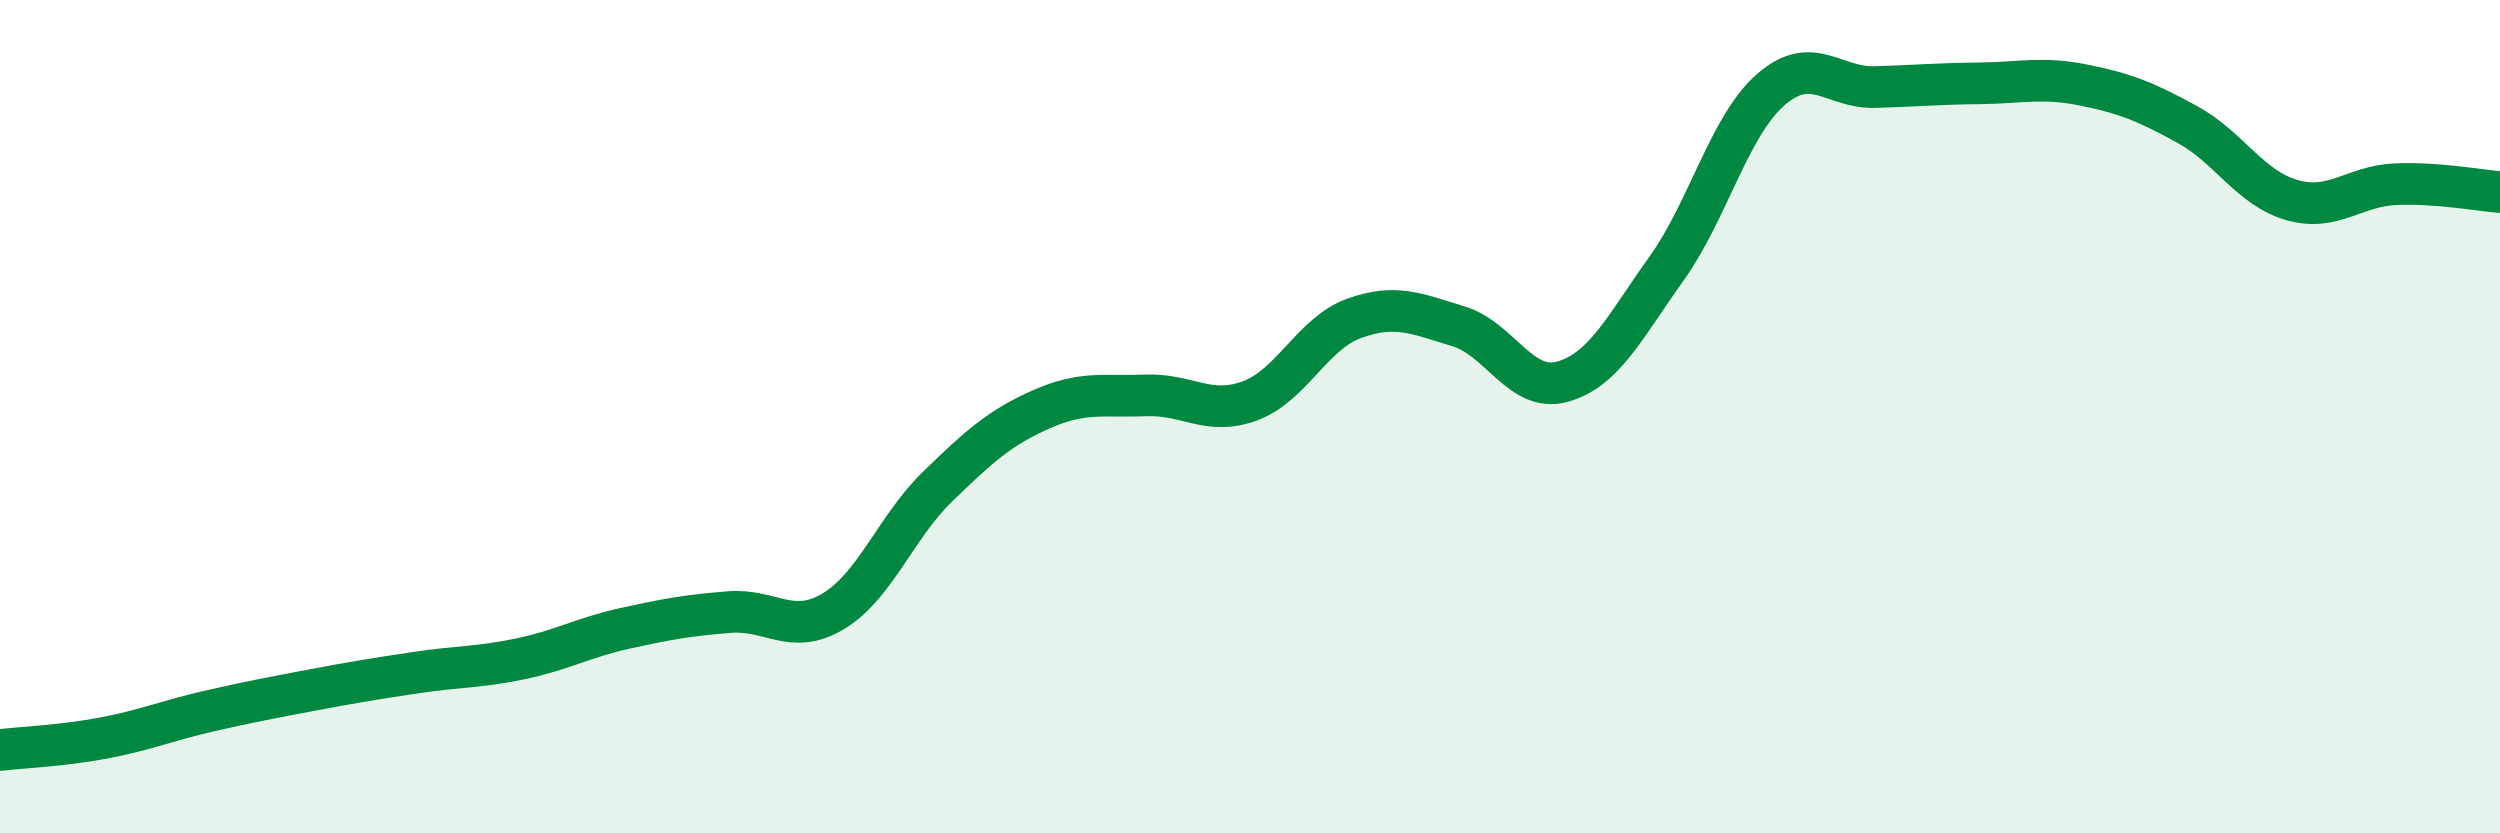
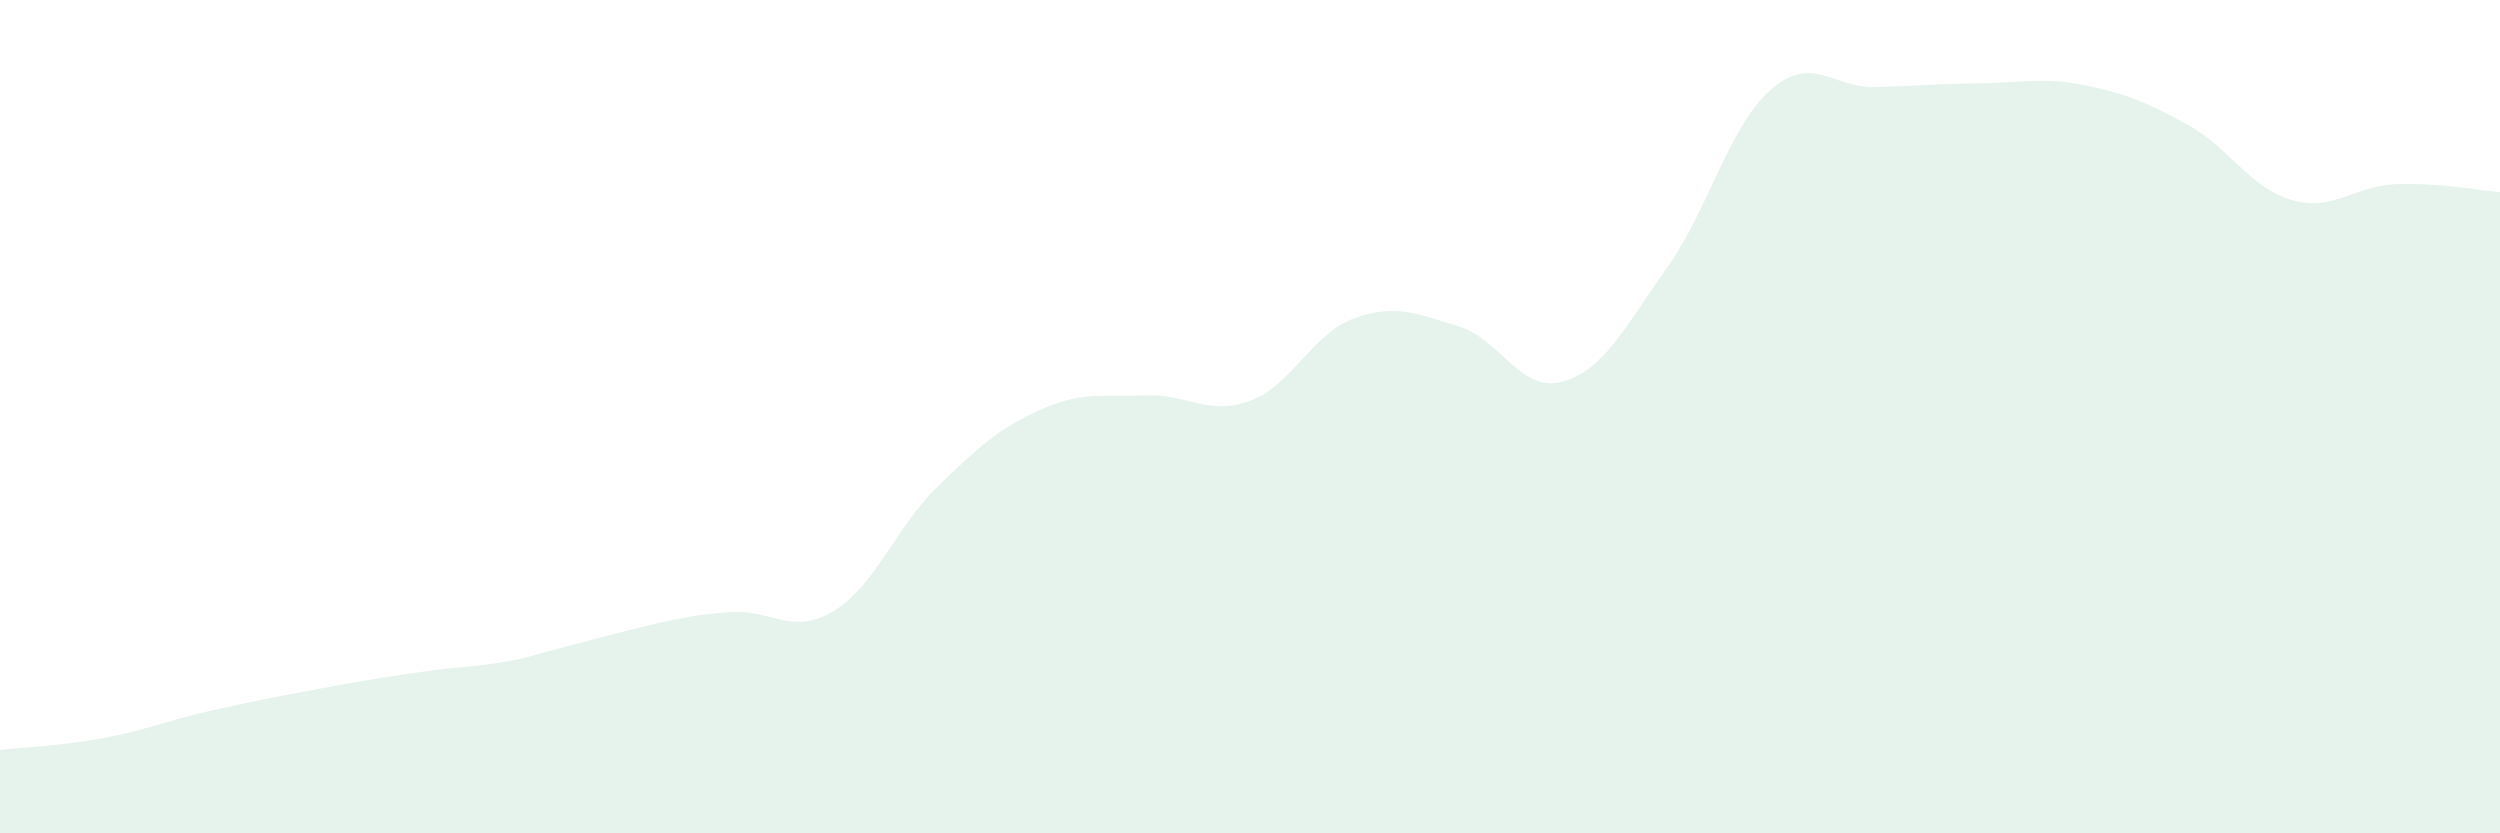
<svg xmlns="http://www.w3.org/2000/svg" width="60" height="20" viewBox="0 0 60 20">
-   <path d="M 0,18 C 0.5,17.94 1.5,17.9 2.5,17.71 C 3.5,17.52 4,17.3 5,17.07 C 6,16.84 6.5,16.75 7.5,16.56 C 8.5,16.37 9,16.29 10,16.14 C 11,15.99 11.5,16.02 12.5,15.81 C 13.5,15.6 14,15.3 15,15.08 C 16,14.86 16.5,14.77 17.5,14.69 C 18.5,14.61 19,15.27 20,14.67 C 21,14.07 21.5,12.65 22.5,11.68 C 23.5,10.71 24,10.26 25,9.82 C 26,9.38 26.5,9.53 27.5,9.49 C 28.5,9.45 29,9.99 30,9.62 C 31,9.25 31.5,8 32.5,7.64 C 33.5,7.28 34,7.53 35,7.83 C 36,8.13 36.5,9.44 37.5,9.16 C 38.5,8.88 39,7.84 40,6.44 C 41,5.04 41.5,3.02 42.5,2.15 C 43.5,1.28 44,2.12 45,2.09 C 46,2.06 46.5,2.01 47.5,2 C 48.5,1.99 49,1.84 50,2.04 C 51,2.24 51.5,2.44 52.5,2.99 C 53.5,3.54 54,4.51 55,4.8 C 56,5.09 56.5,4.46 57.5,4.42 C 58.5,4.38 59.5,4.57 60,4.61L60 20L0 20Z" fill="#008740" opacity="0.1" stroke-linecap="round" stroke-linejoin="round" />
-   <path d="M 0,18 C 0.5,17.94 1.5,17.9 2.5,17.71 C 3.5,17.52 4,17.3 5,17.07 C 6,16.84 6.5,16.75 7.5,16.56 C 8.5,16.37 9,16.29 10,16.14 C 11,15.99 11.5,16.02 12.5,15.81 C 13.5,15.6 14,15.3 15,15.08 C 16,14.86 16.5,14.77 17.5,14.69 C 18.5,14.61 19,15.27 20,14.67 C 21,14.07 21.5,12.65 22.5,11.68 C 23.5,10.71 24,10.26 25,9.82 C 26,9.38 26.5,9.53 27.5,9.49 C 28.5,9.45 29,9.99 30,9.62 C 31,9.25 31.5,8 32.5,7.64 C 33.5,7.28 34,7.53 35,7.83 C 36,8.13 36.5,9.44 37.5,9.16 C 38.5,8.88 39,7.84 40,6.44 C 41,5.04 41.5,3.02 42.5,2.15 C 43.5,1.28 44,2.12 45,2.09 C 46,2.06 46.5,2.01 47.5,2 C 48.5,1.99 49,1.84 50,2.04 C 51,2.24 51.5,2.44 52.5,2.99 C 53.5,3.54 54,4.51 55,4.8 C 56,5.09 56.5,4.46 57.5,4.42 C 58.5,4.38 59.5,4.57 60,4.61" stroke="#008740" stroke-width="1" fill="none" stroke-linecap="round" stroke-linejoin="round" />
+   <path d="M 0,18 C 0.5,17.94 1.5,17.9 2.5,17.71 C 3.5,17.52 4,17.3 5,17.07 C 6,16.84 6.5,16.75 7.5,16.56 C 8.5,16.37 9,16.29 10,16.14 C 11,15.99 11.5,16.02 12.5,15.81 C 16,14.86 16.5,14.77 17.5,14.69 C 18.5,14.61 19,15.27 20,14.67 C 21,14.07 21.5,12.65 22.5,11.68 C 23.5,10.71 24,10.26 25,9.82 C 26,9.38 26.5,9.53 27.5,9.49 C 28.5,9.45 29,9.99 30,9.62 C 31,9.25 31.5,8 32.5,7.64 C 33.5,7.28 34,7.53 35,7.83 C 36,8.13 36.5,9.44 37.5,9.16 C 38.5,8.88 39,7.84 40,6.44 C 41,5.04 41.5,3.02 42.5,2.15 C 43.5,1.28 44,2.12 45,2.09 C 46,2.06 46.5,2.01 47.5,2 C 48.5,1.99 49,1.84 50,2.04 C 51,2.24 51.5,2.44 52.5,2.99 C 53.5,3.54 54,4.51 55,4.8 C 56,5.09 56.5,4.46 57.5,4.42 C 58.5,4.38 59.5,4.57 60,4.61L60 20L0 20Z" fill="#008740" opacity="0.1" stroke-linecap="round" stroke-linejoin="round" />
</svg>